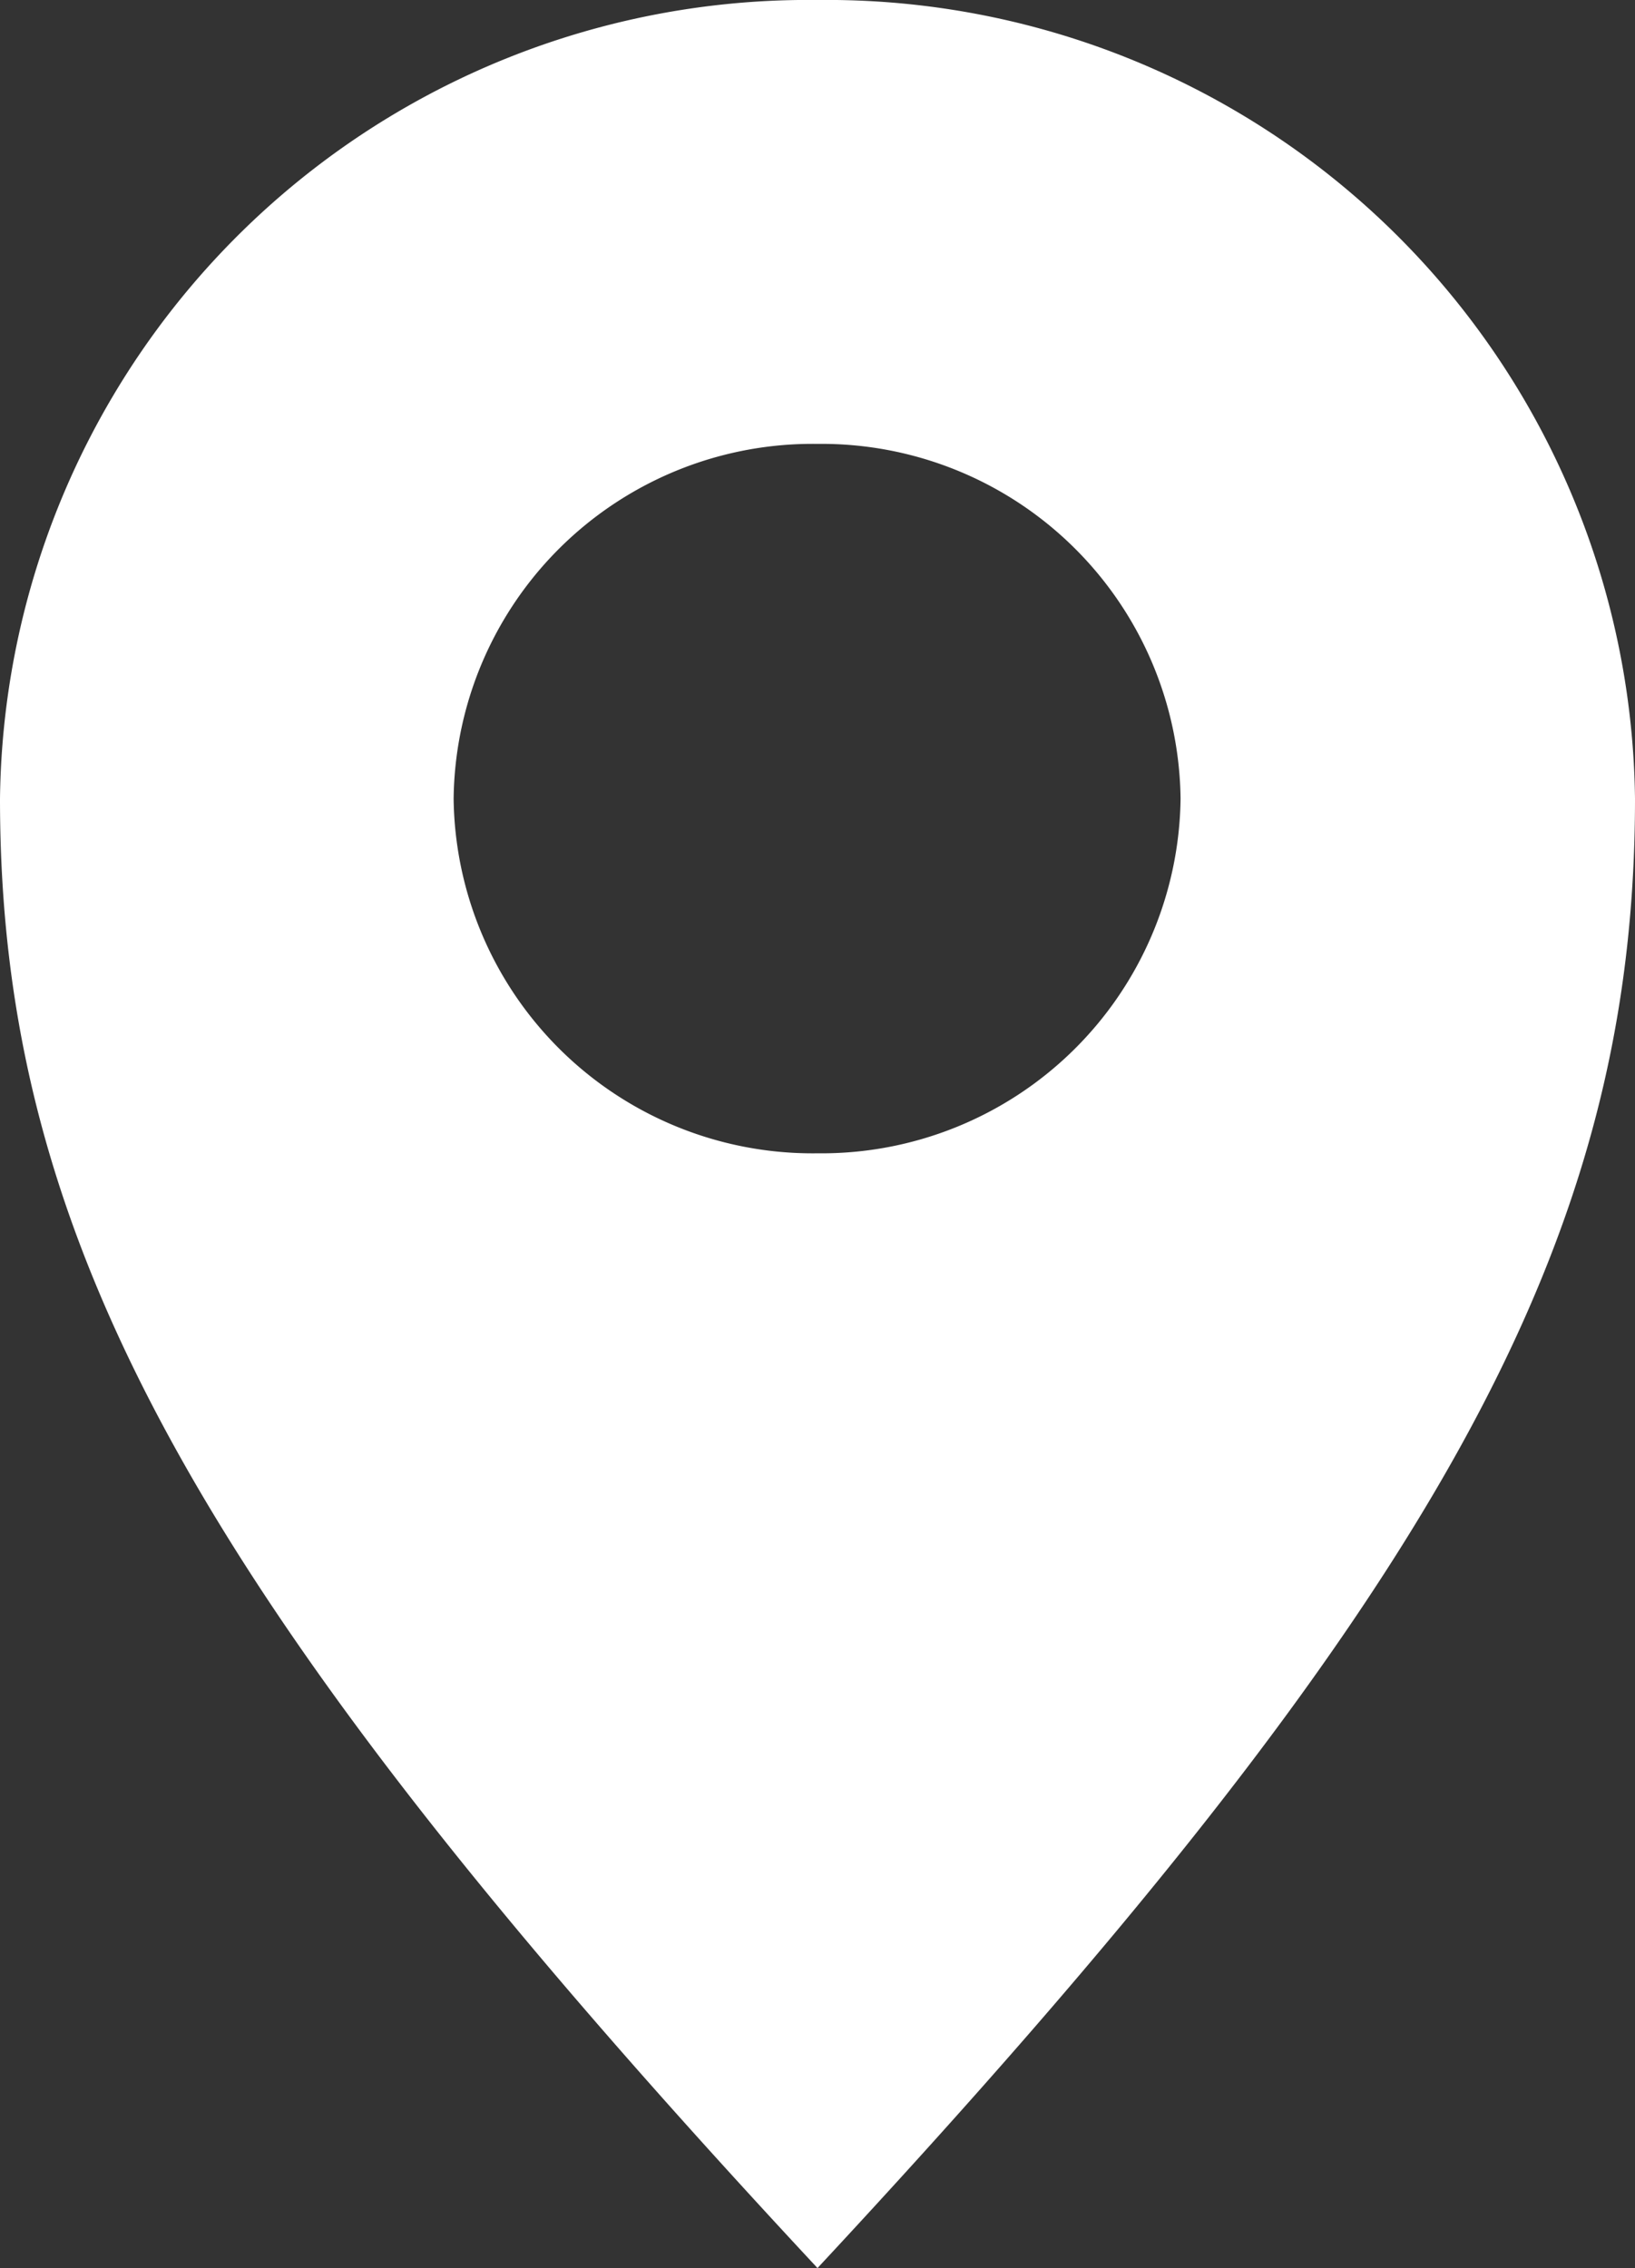
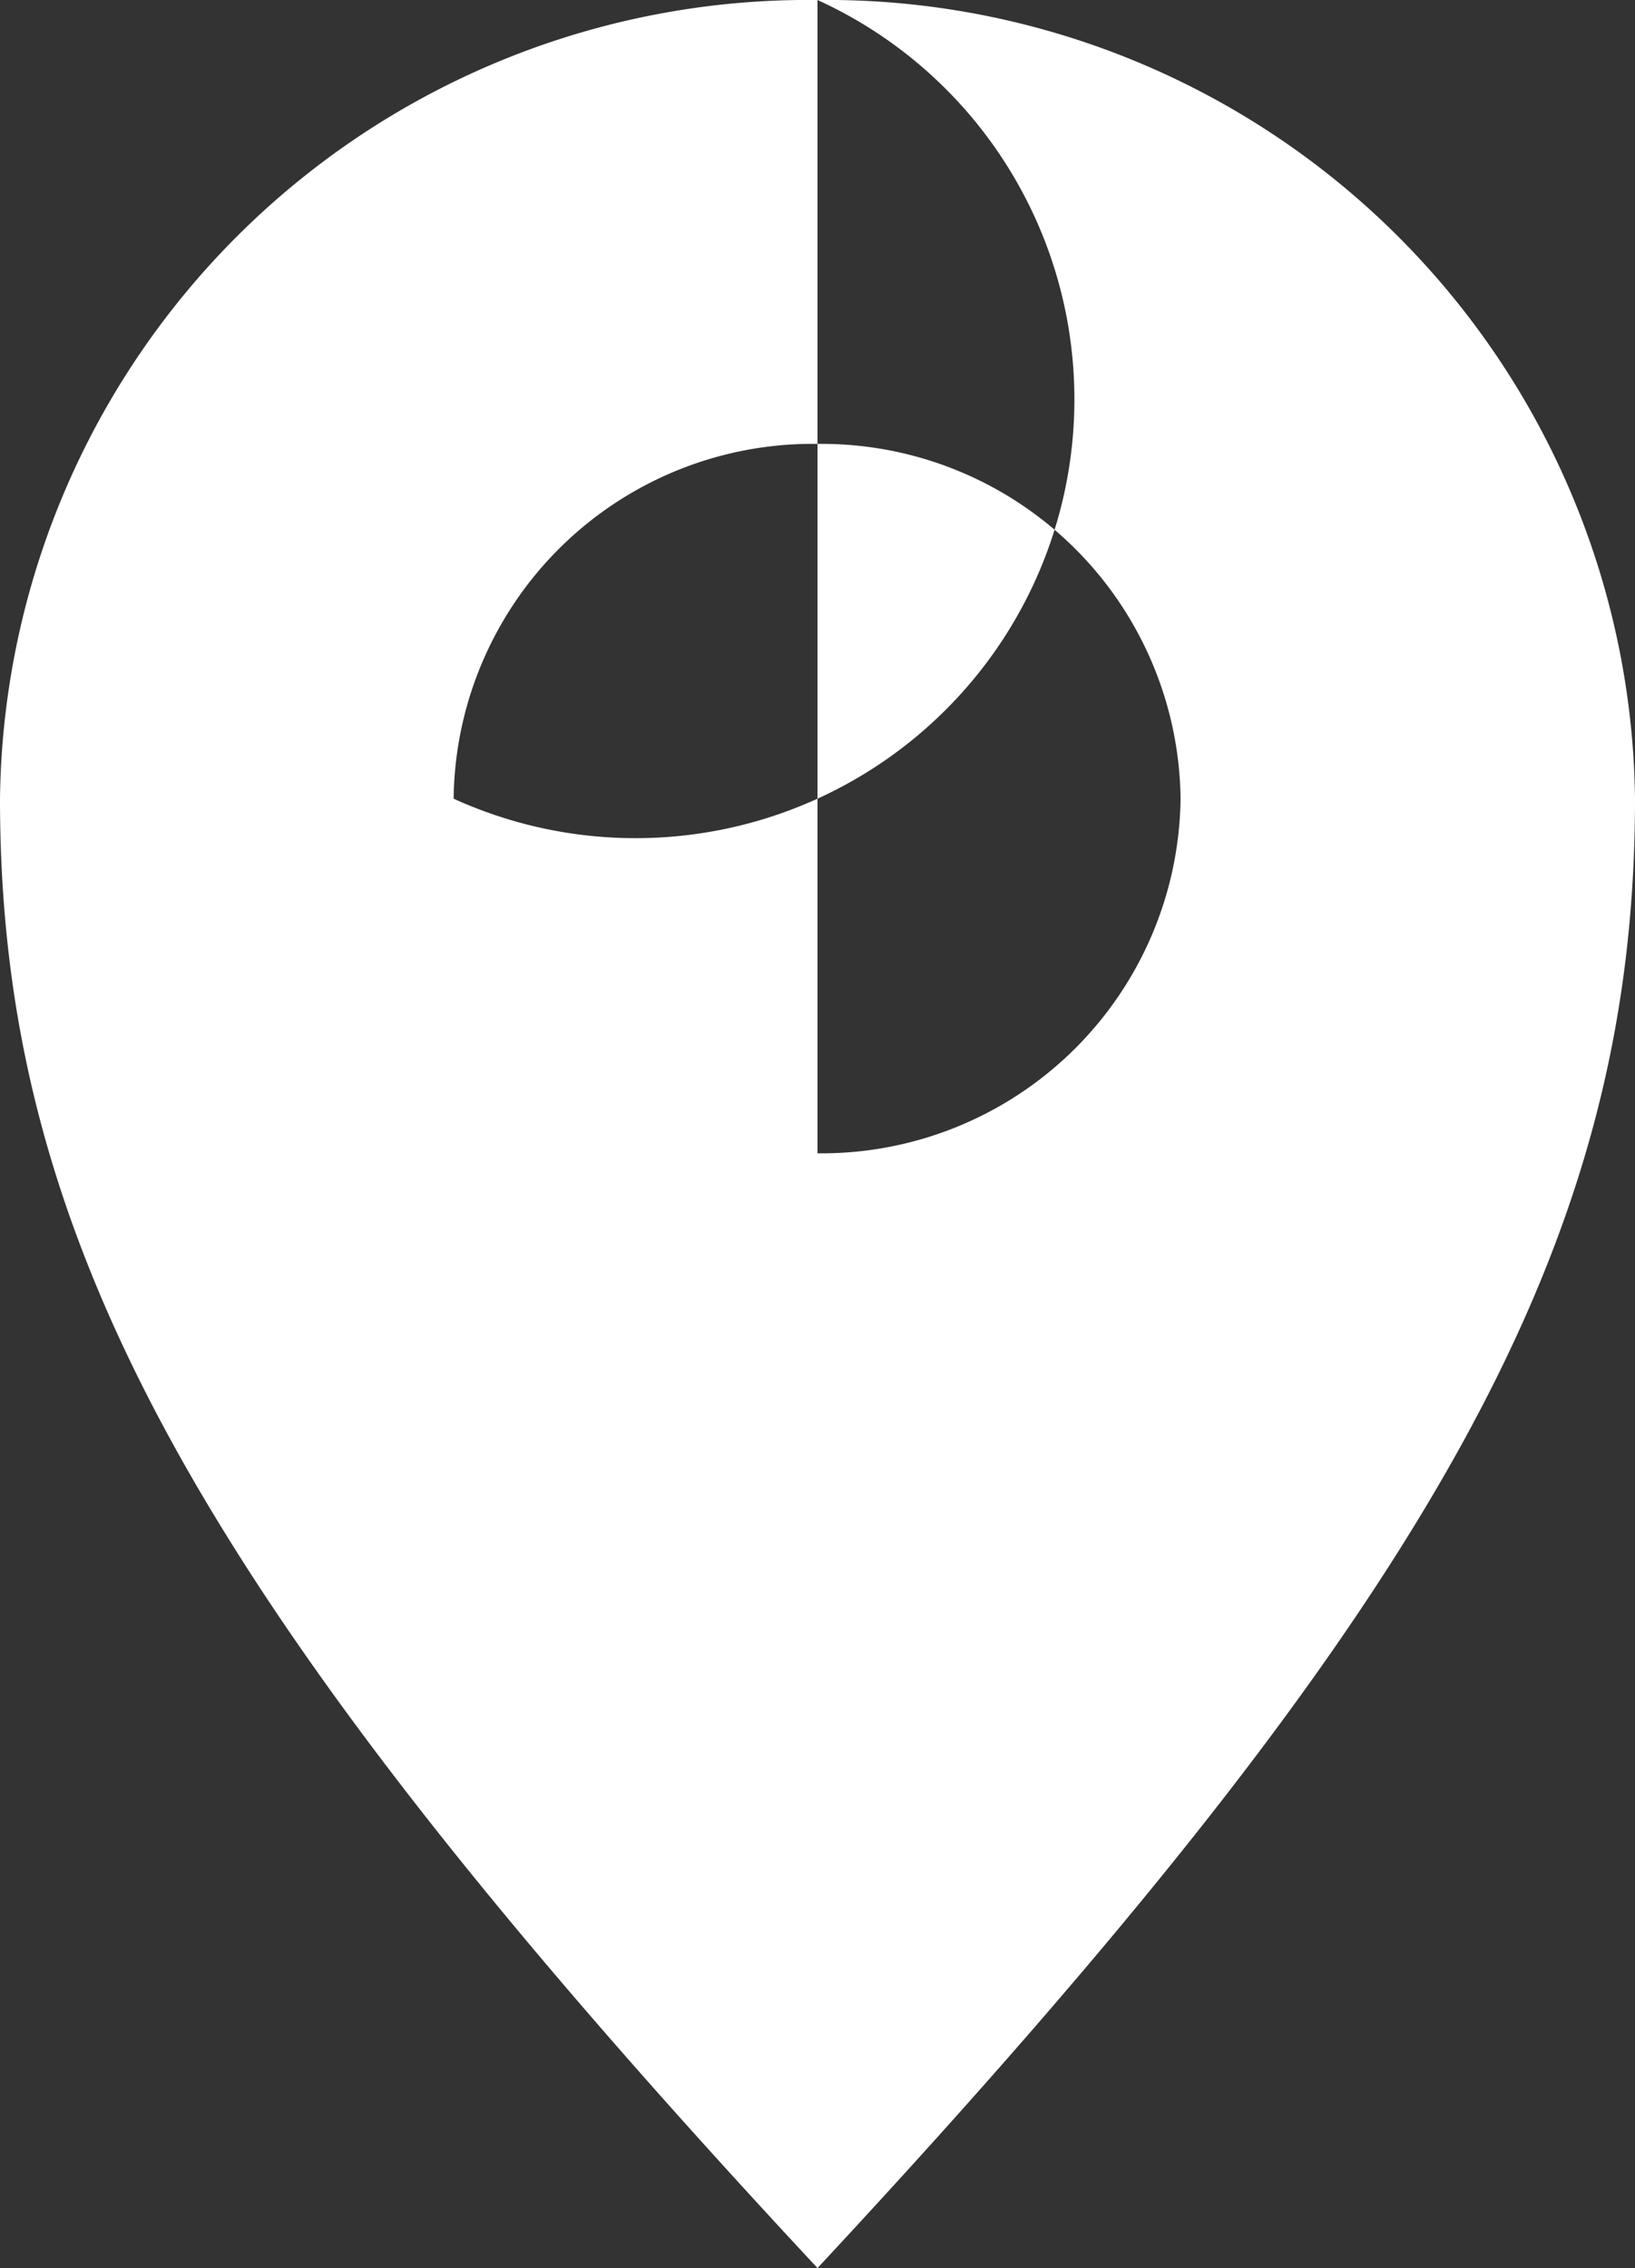
<svg xmlns="http://www.w3.org/2000/svg" width="10.092" height="14" viewBox="0 0 10.092 14">
  <rect x="0" y="0" width="10.092" height="14" fill="#333333" stroke="none" />
-   <path id="Path_16629" data-name="Path 16629" d="M5.046,0A4.989,4.989,0,0,0,0,4.93C0,7.652,1.2,9.871,5.046,14c3.843-4.129,5.046-6.348,5.046-9.07A4.989,4.989,0,0,0,5.046,0m0,7.119A2.216,2.216,0,0,1,2.8,4.93,2.216,2.216,0,0,1,5.046,2.74,2.216,2.216,0,0,1,7.287,4.93,2.216,2.216,0,0,1,5.046,7.119" fill="#fff" />
+   <path id="Path_16629" data-name="Path 16629" d="M5.046,0A4.989,4.989,0,0,0,0,4.93C0,7.652,1.2,9.871,5.046,14c3.843-4.129,5.046-6.348,5.046-9.07A4.989,4.989,0,0,0,5.046,0A2.216,2.216,0,0,1,2.8,4.93,2.216,2.216,0,0,1,5.046,2.74,2.216,2.216,0,0,1,7.287,4.93,2.216,2.216,0,0,1,5.046,7.119" fill="#fff" />
</svg>